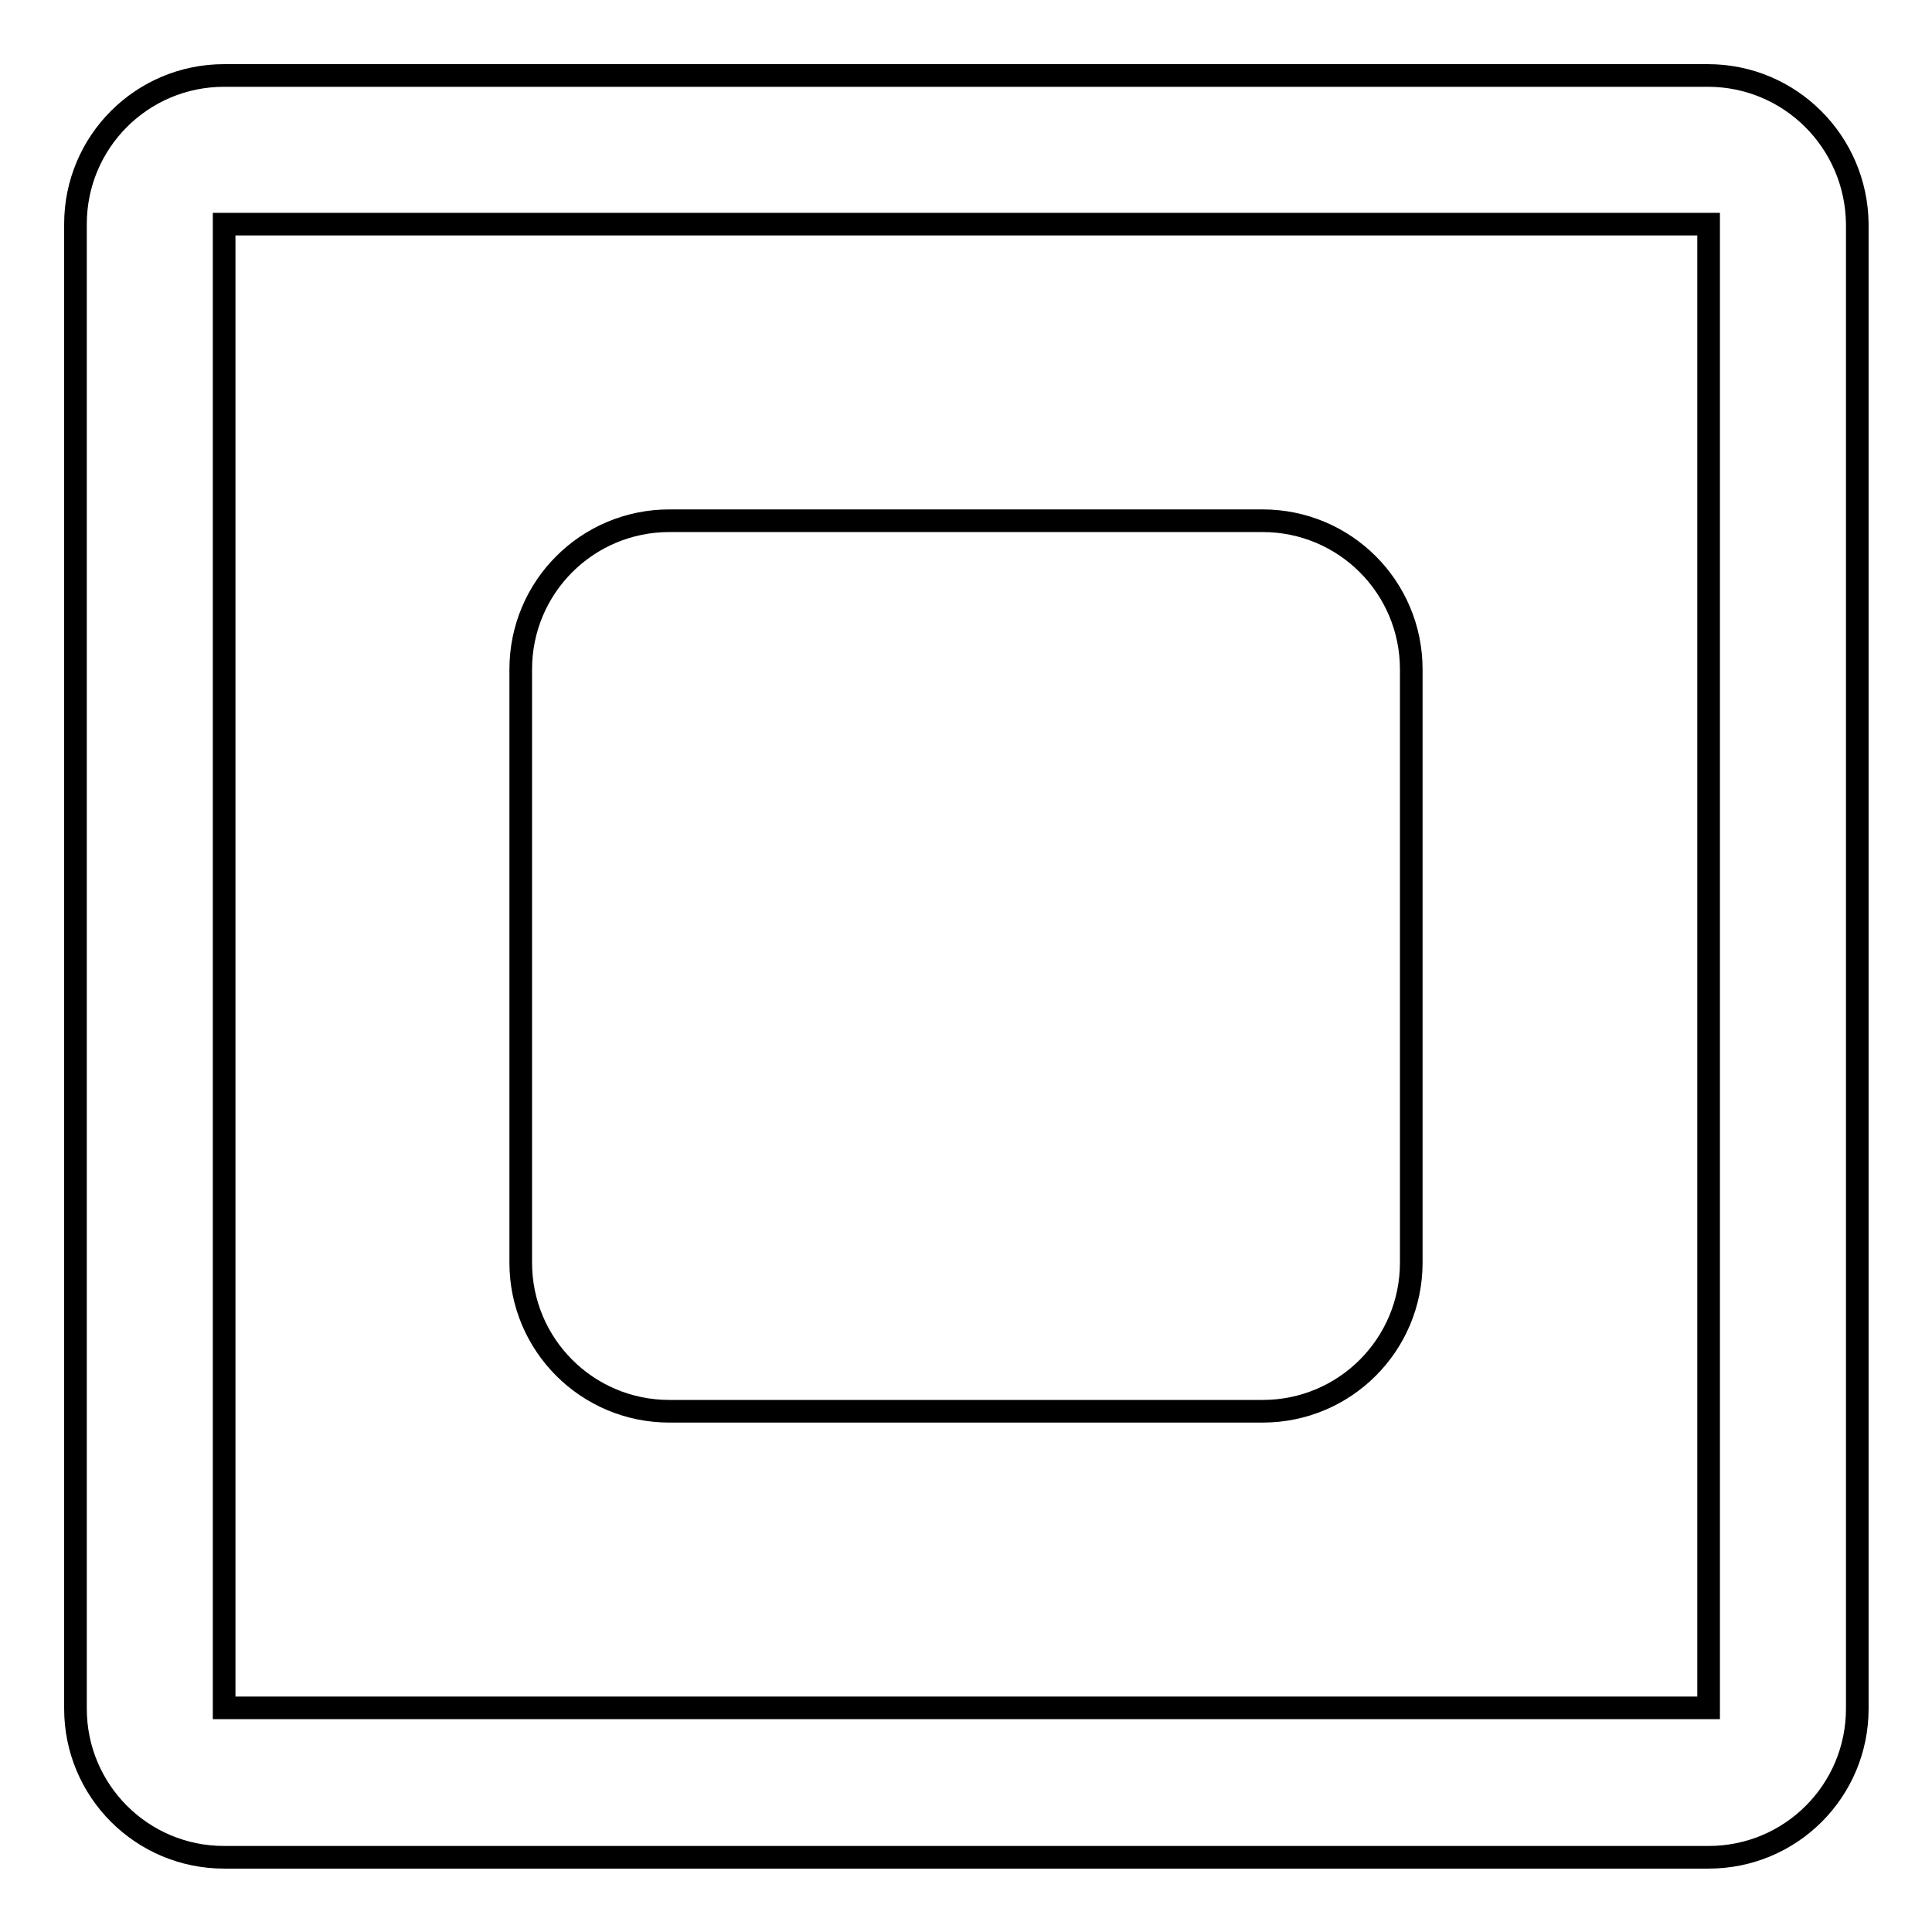
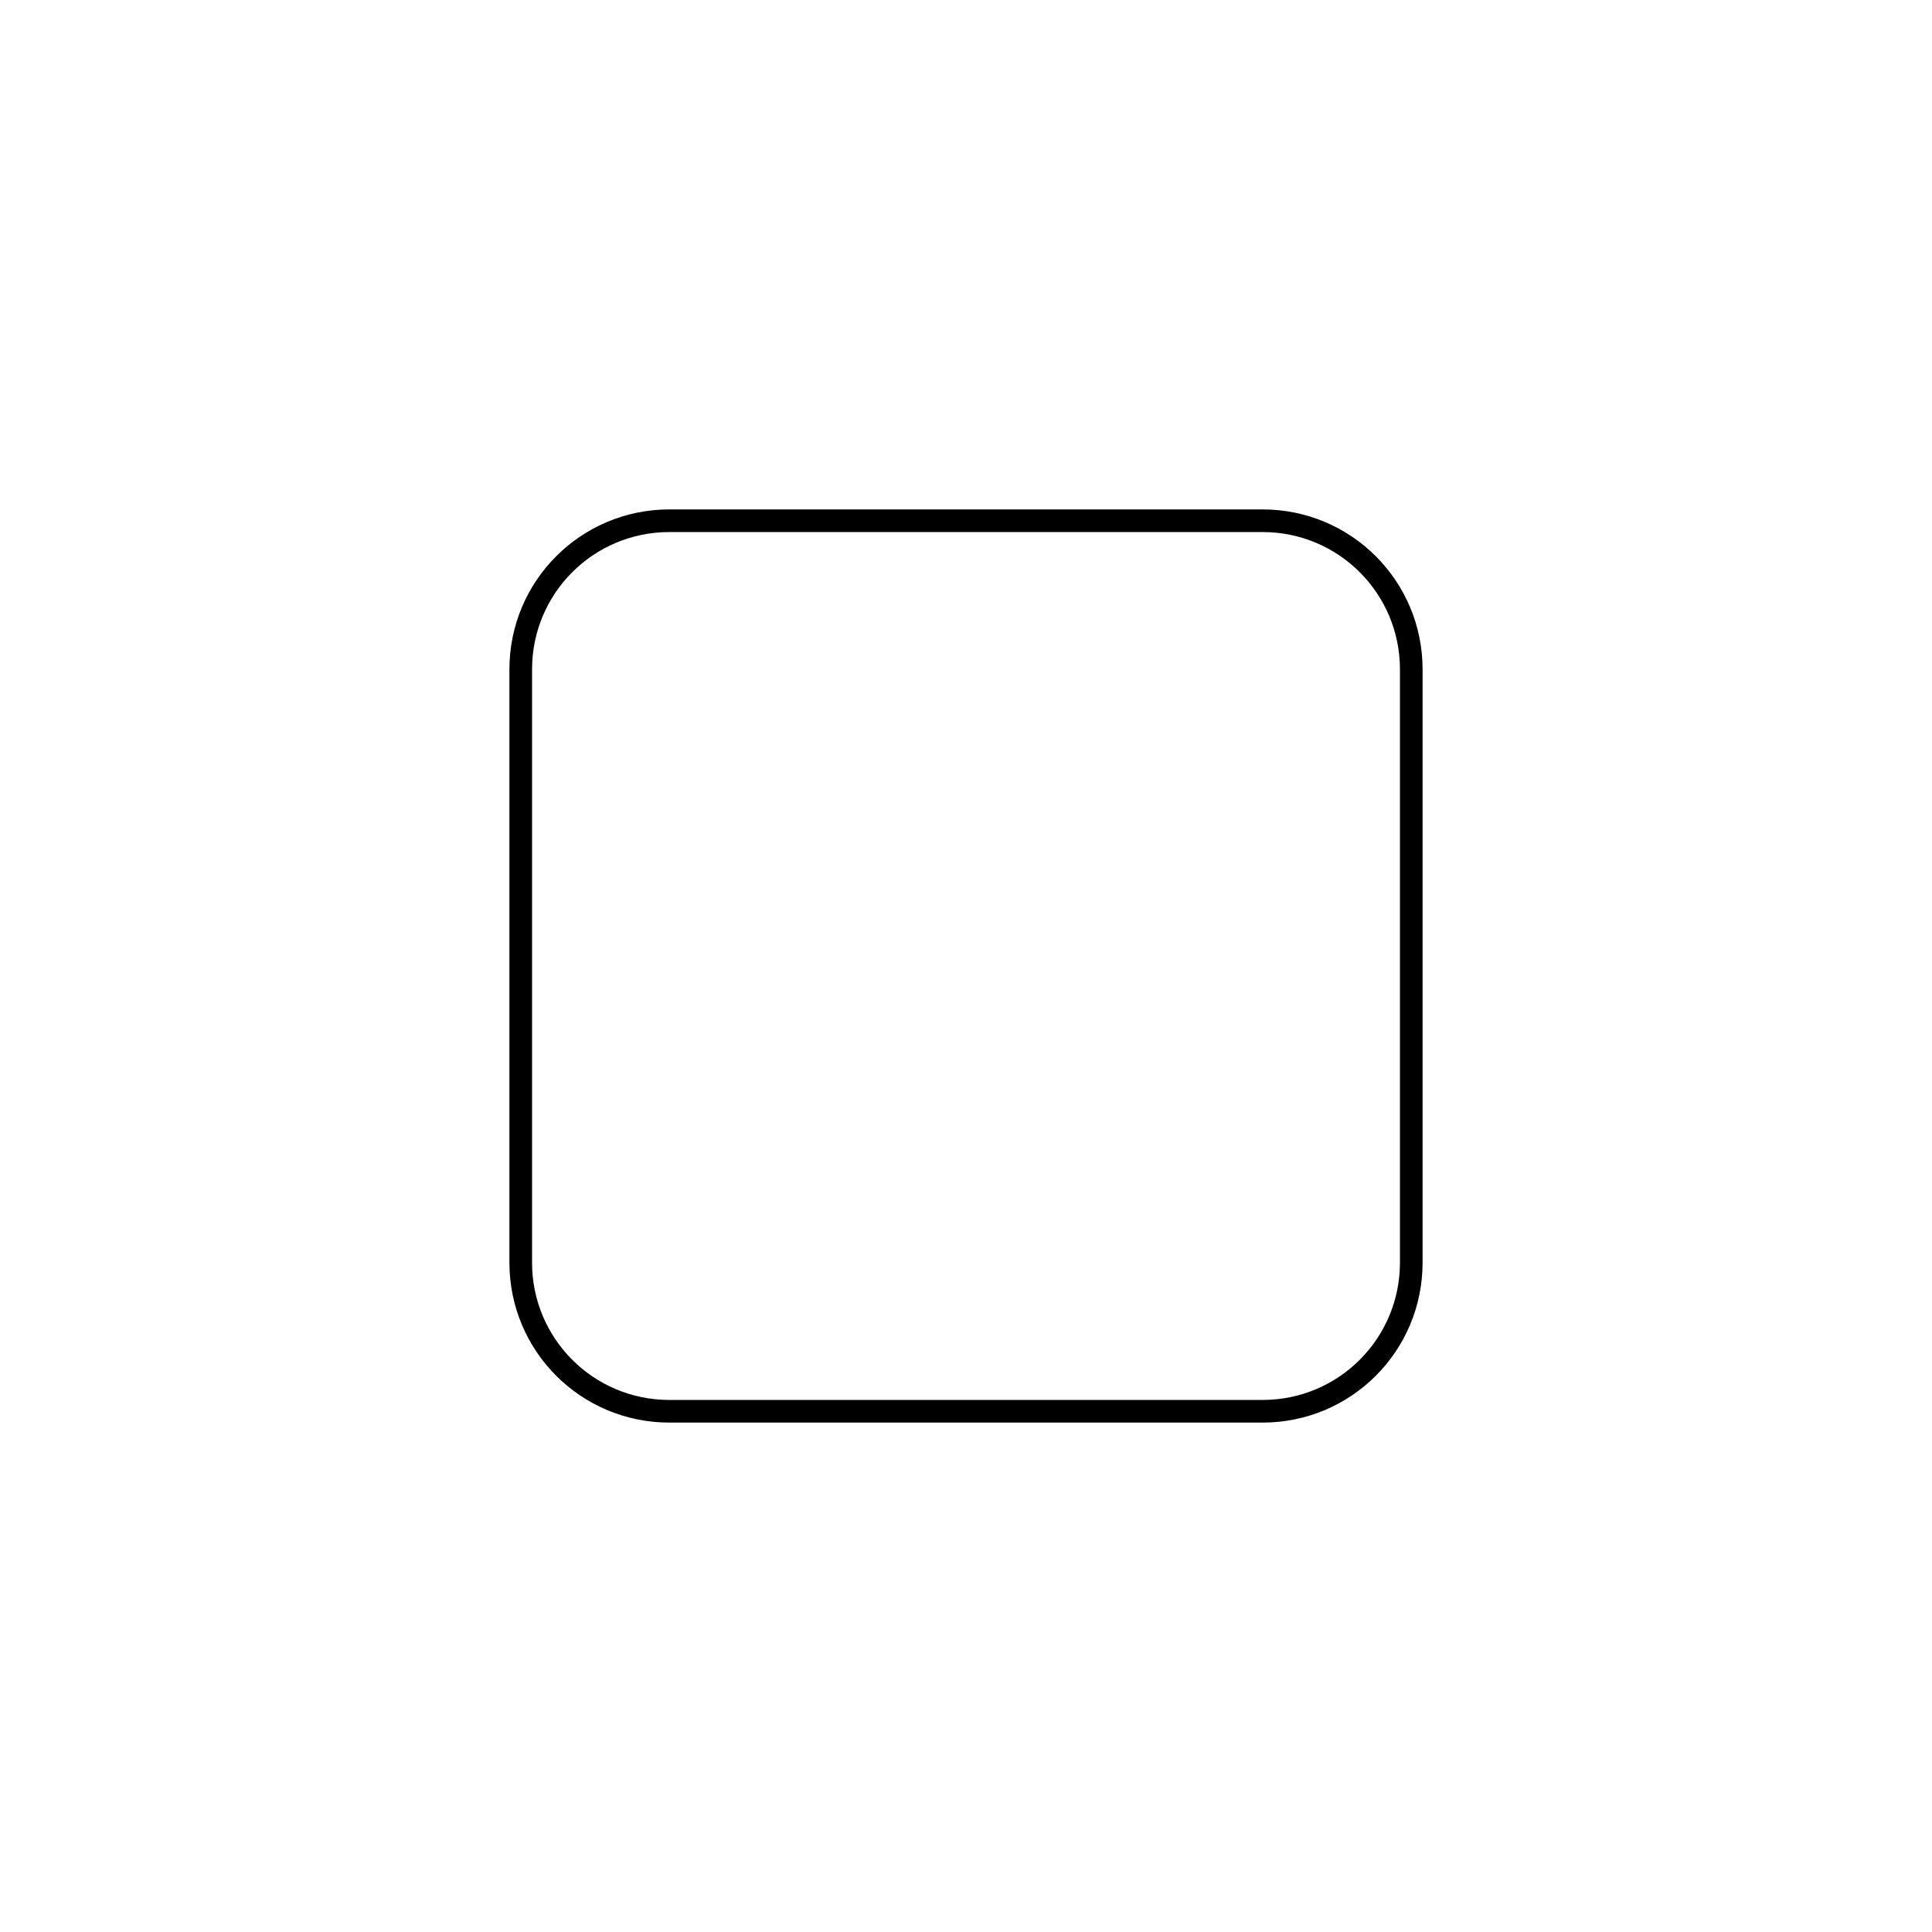
<svg xmlns="http://www.w3.org/2000/svg" version="1.1" x="0px" y="0px" viewBox="0 0 256 256" enable-background="new 0 0 256 256" xml:space="preserve">
  <g>
    <g>
-       <path stroke-width="3" fill-opacity="0" stroke="#000000" d="M226.3,10H29.7C18.8,10,10,18.8,10,29.7v196.7c0,10.9,8.8,19.7,19.7,19.7h196.7c10.9,0,19.7-8.8,19.7-19.7V29.7C246,18.8,237.2,10,226.3,10z M226.3,226.3H29.7V29.7h196.7V226.3L226.3,226.3z" />
      <path stroke-width="3" fill-opacity="0" stroke="#000000" d="M88.7,187h78.6c10.9,0,19.7-8.8,19.7-19.7V88.7c0-10.9-8.8-19.7-19.7-19.7H88.7C77.8,69,69,77.8,69,88.7v78.6C69,178.2,77.8,187,88.7,187z" />
    </g>
  </g>
</svg>